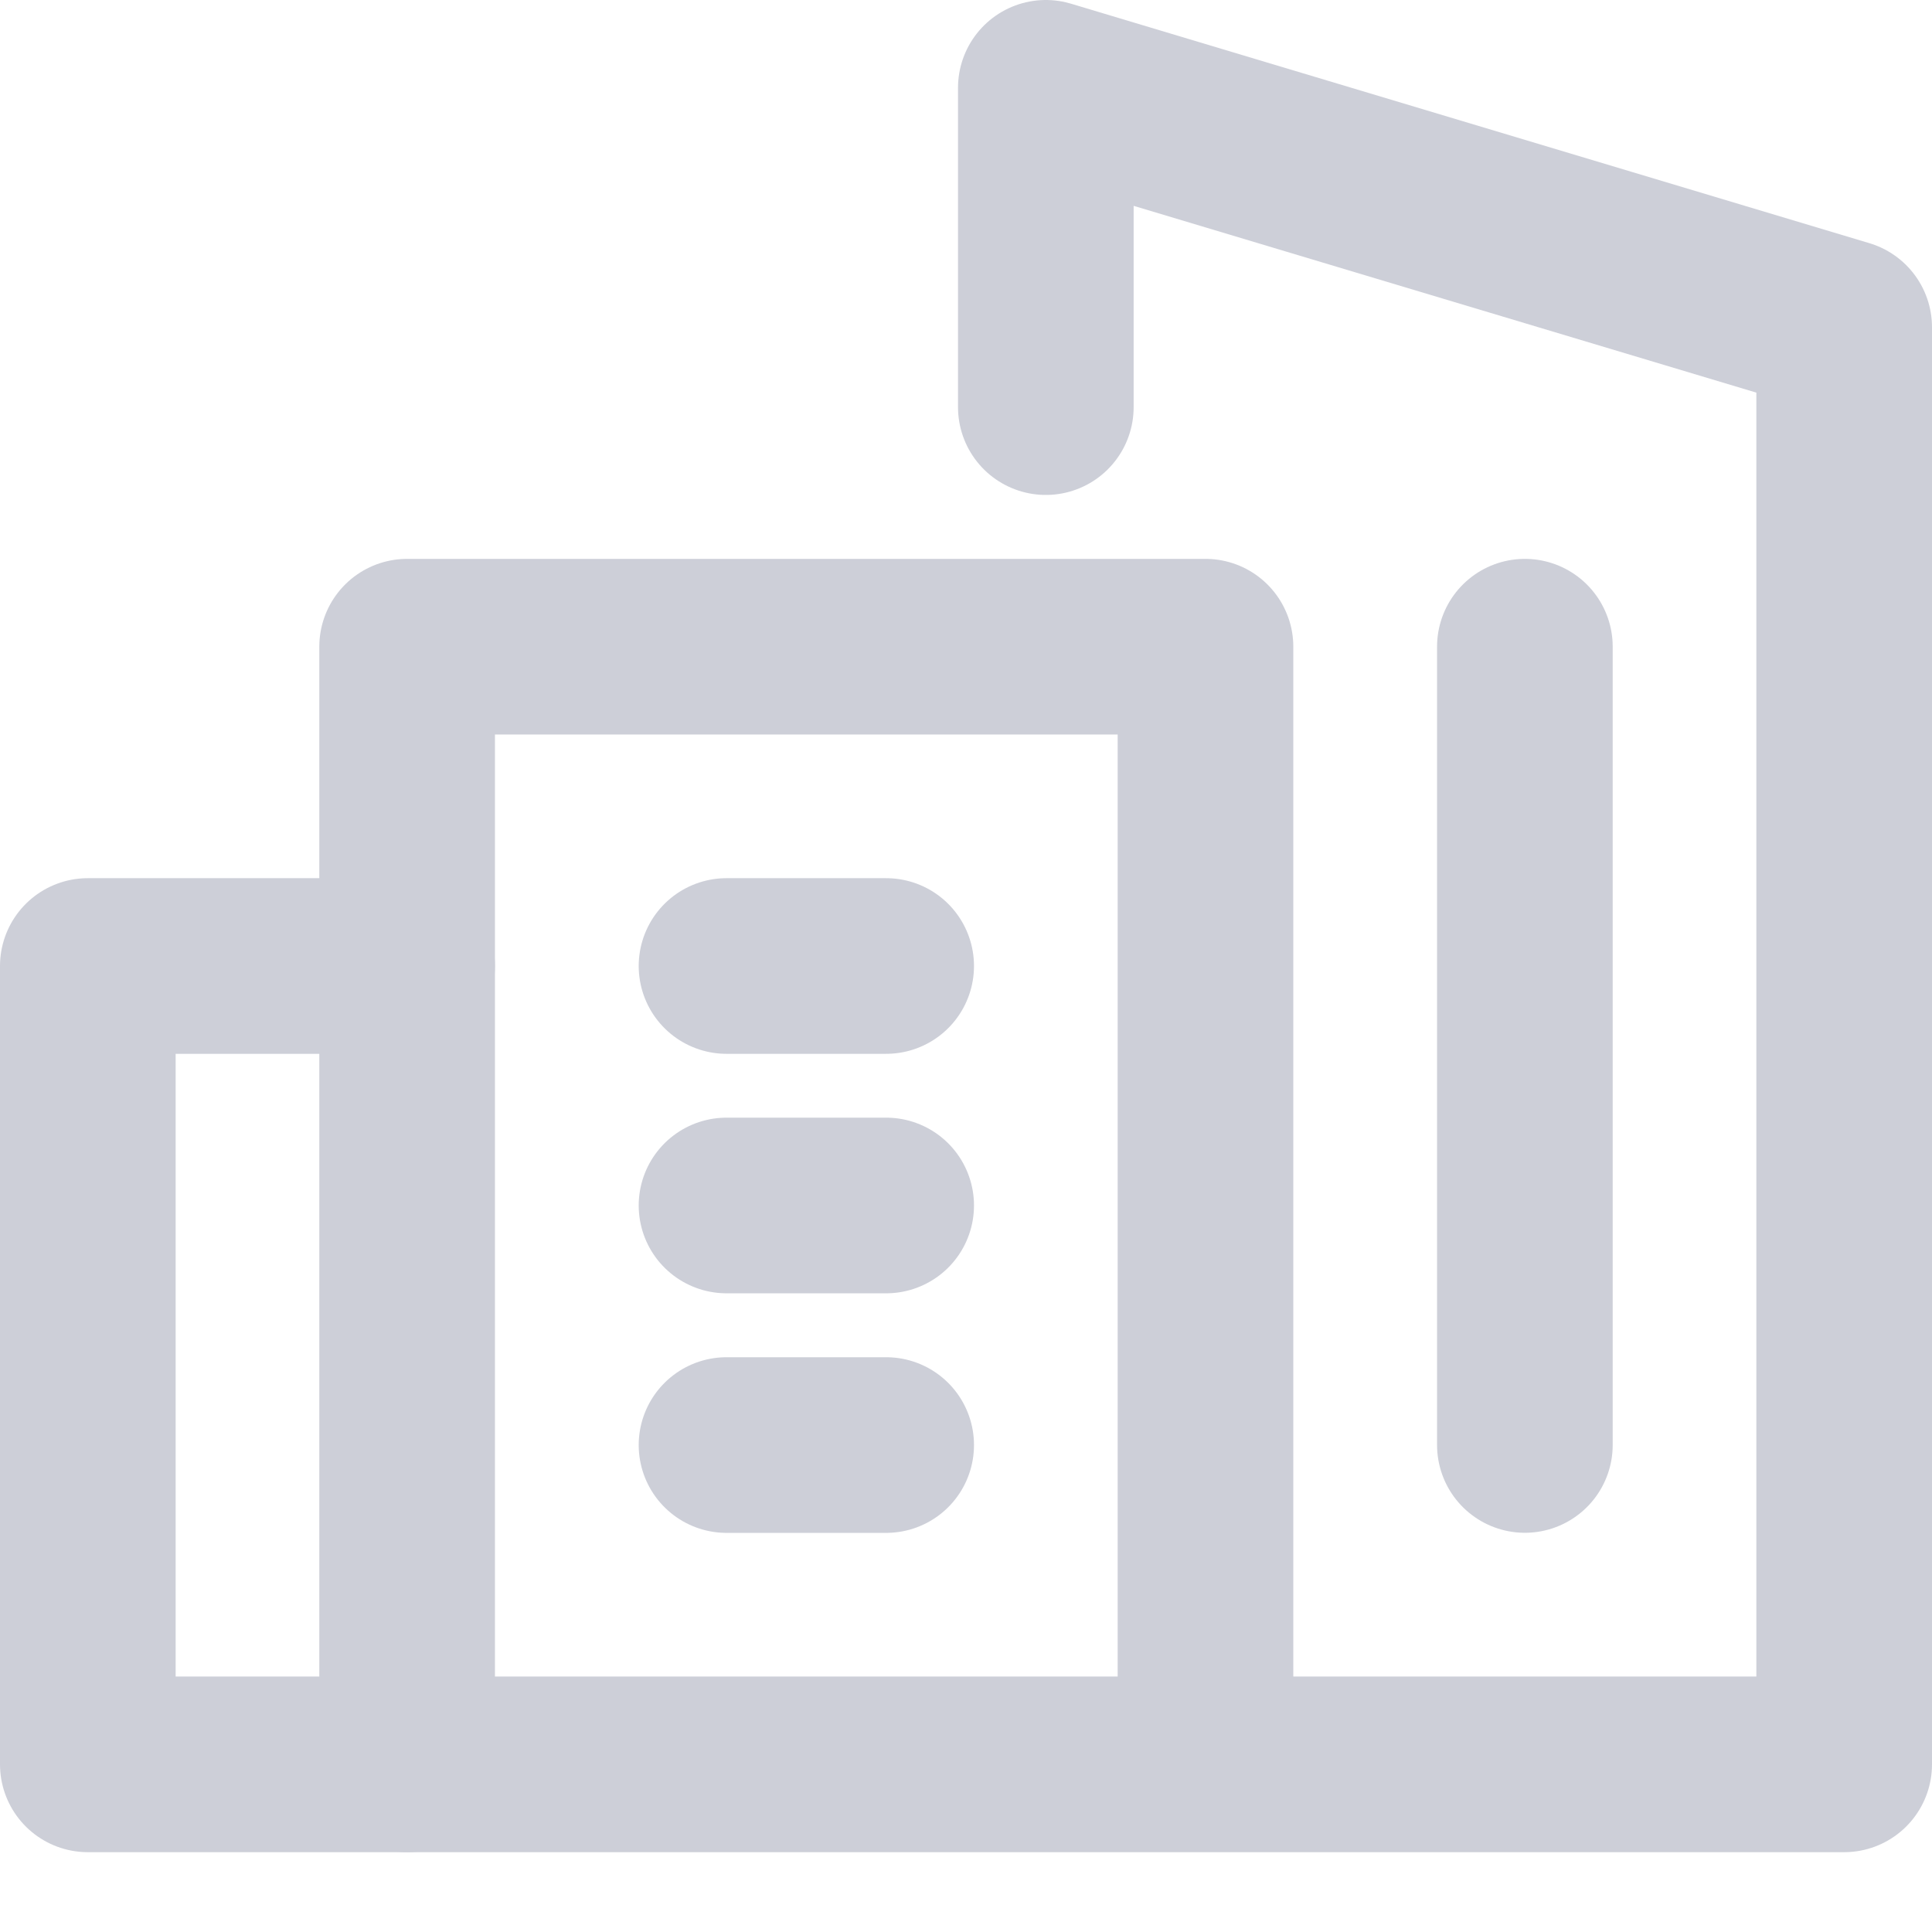
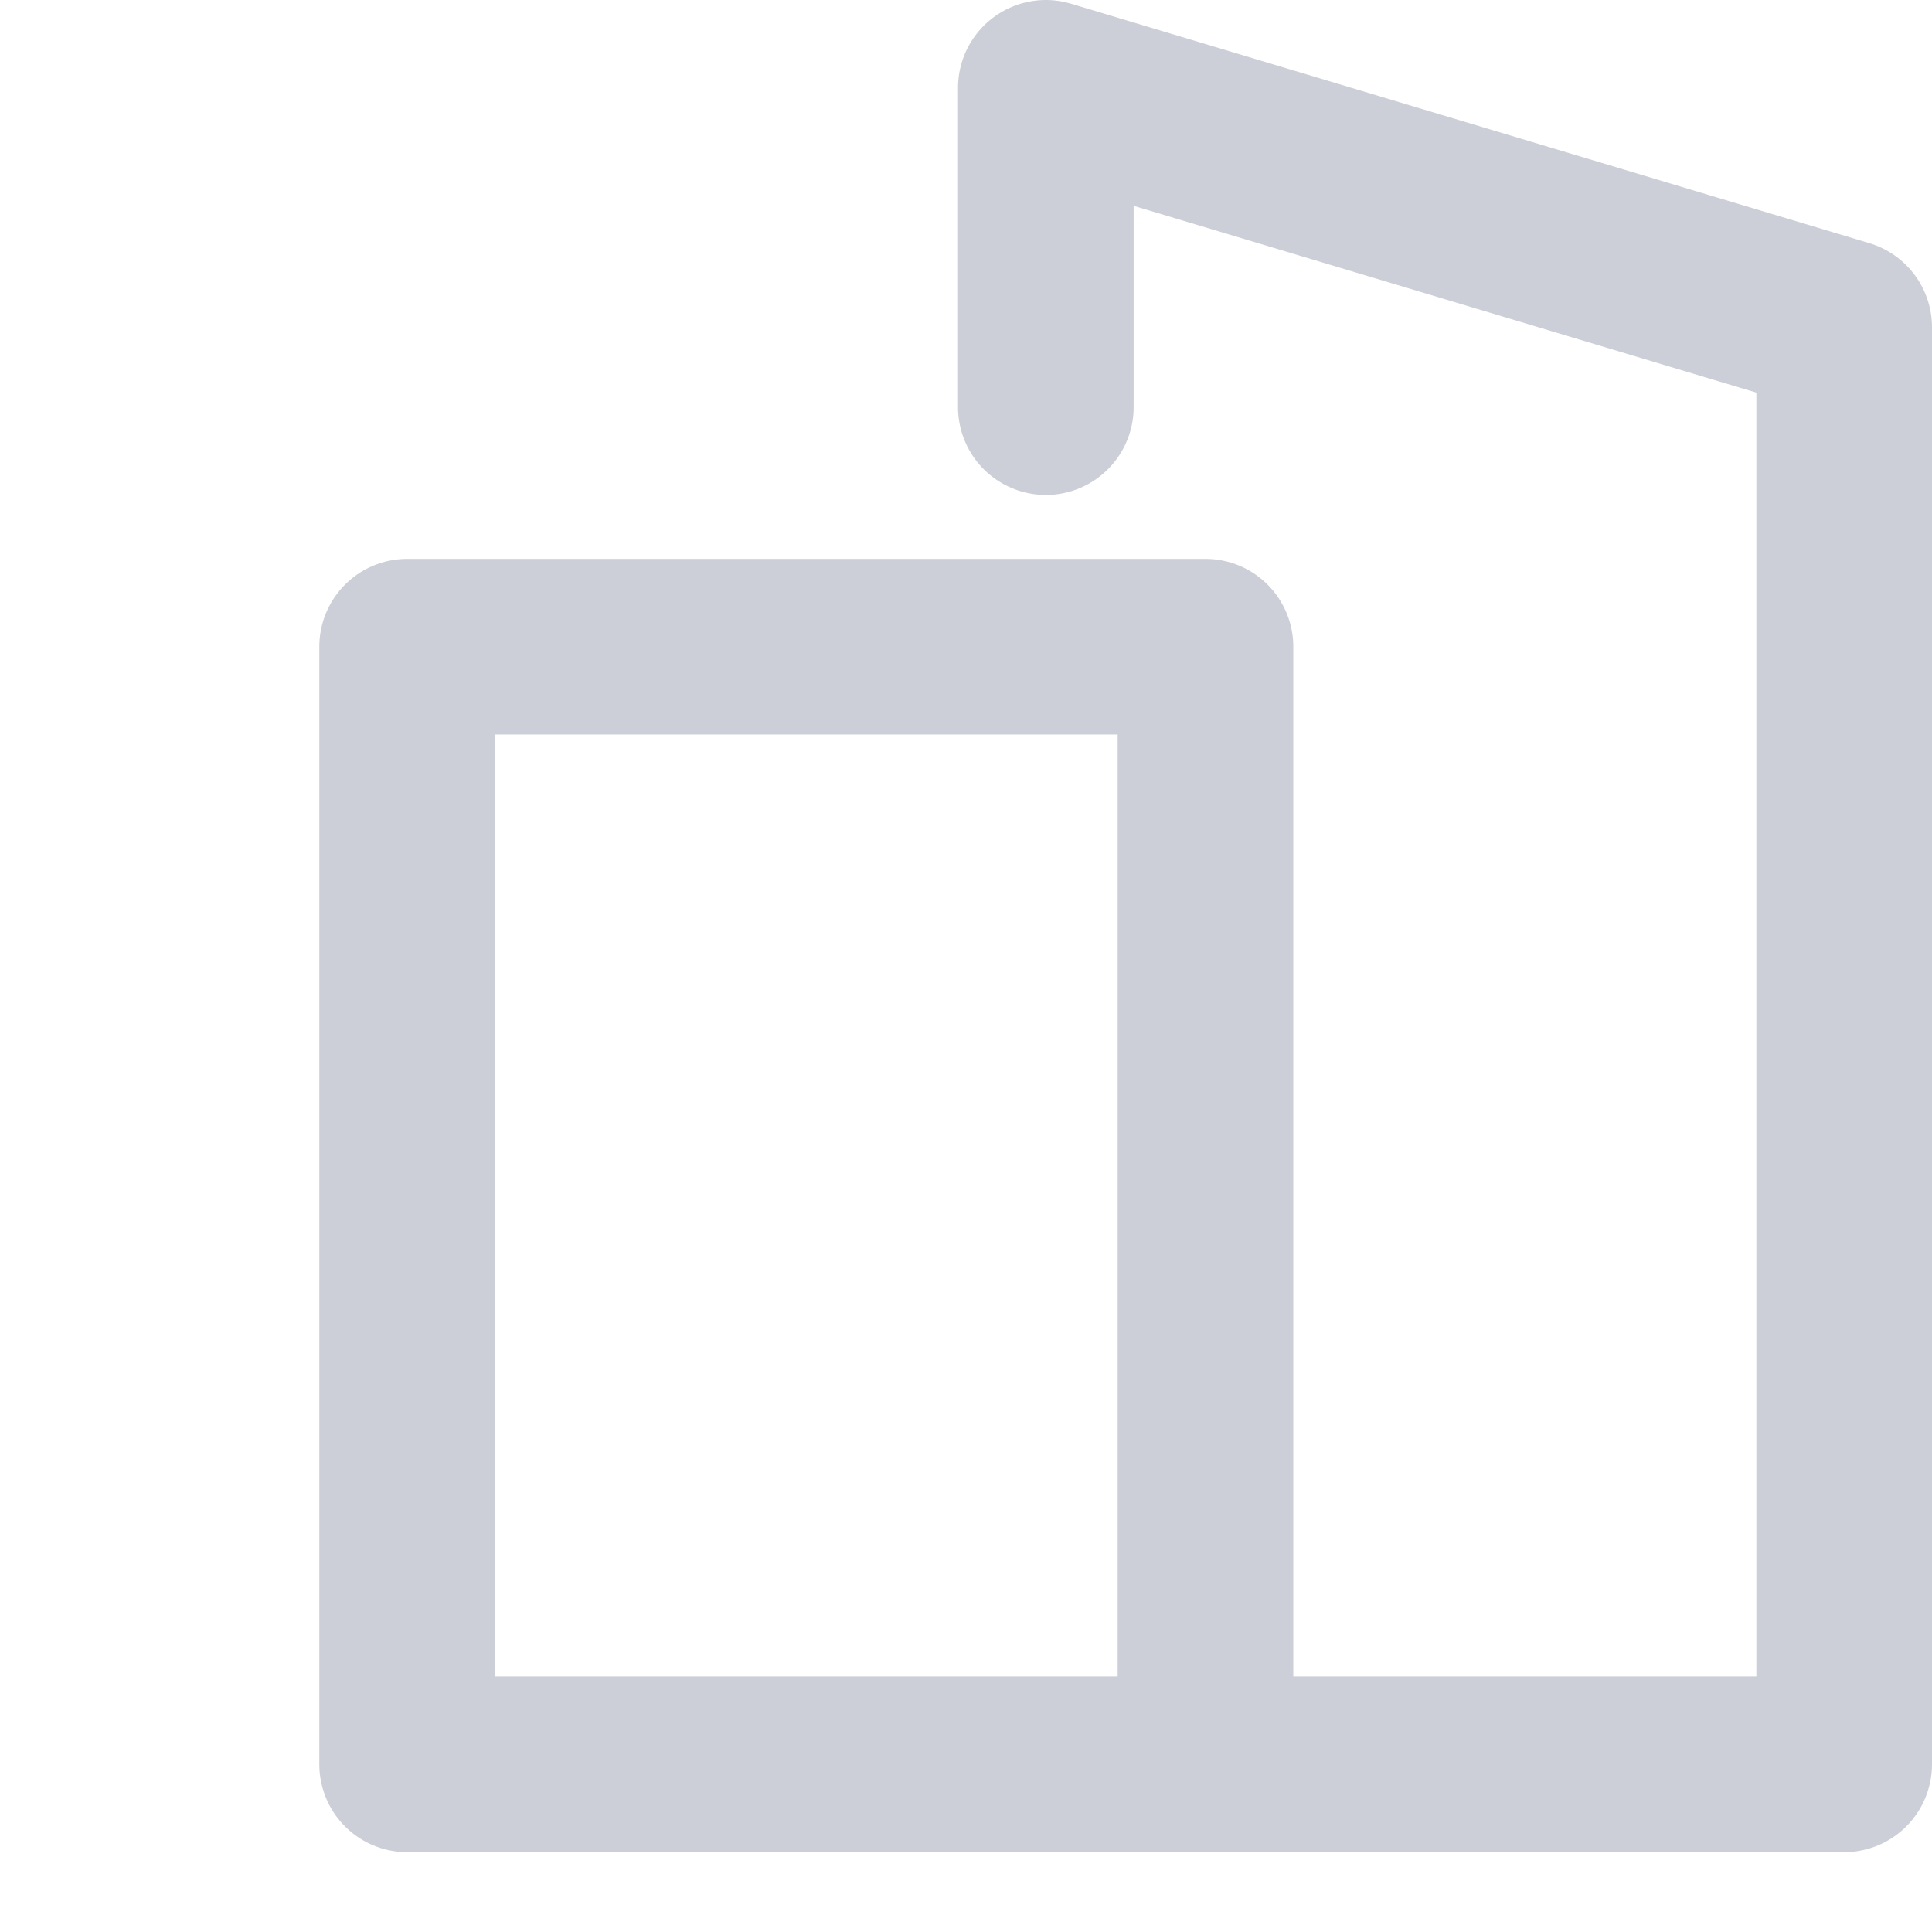
<svg xmlns="http://www.w3.org/2000/svg" width="22" height="22" viewBox="0 0 22 22" fill="none">
-   <path d="M4.636 20.091H1V11H4.636" stroke="#CDCFD8" stroke-width="2" stroke-miterlimit="10" stroke-linecap="round" stroke-linejoin="round" />
-   <path d="M8.273 13.727H10.091" stroke="#CDCFD8" stroke-width="2" stroke-miterlimit="10" stroke-linecap="round" stroke-linejoin="round" />
-   <path d="M8.273 16.455H10.091" stroke="#CDCFD8" stroke-width="2" stroke-miterlimit="10" stroke-linecap="round" stroke-linejoin="round" />
-   <path d="M8.273 11H10.091" stroke="#CDCFD8" stroke-width="2" stroke-miterlimit="10" stroke-linecap="round" stroke-linejoin="round" />
  <path d="M11.909 4.636V1L21 3.727V20.091H4.636V7.364H13.727V20.091" stroke="#CDCFD8" stroke-width="2" stroke-miterlimit="10" stroke-linecap="round" stroke-linejoin="round" />
-   <path d="M17.364 16.454V7.364" stroke="#CDCFD8" stroke-width="2" stroke-miterlimit="10" stroke-linecap="round" stroke-linejoin="round" />
</svg>